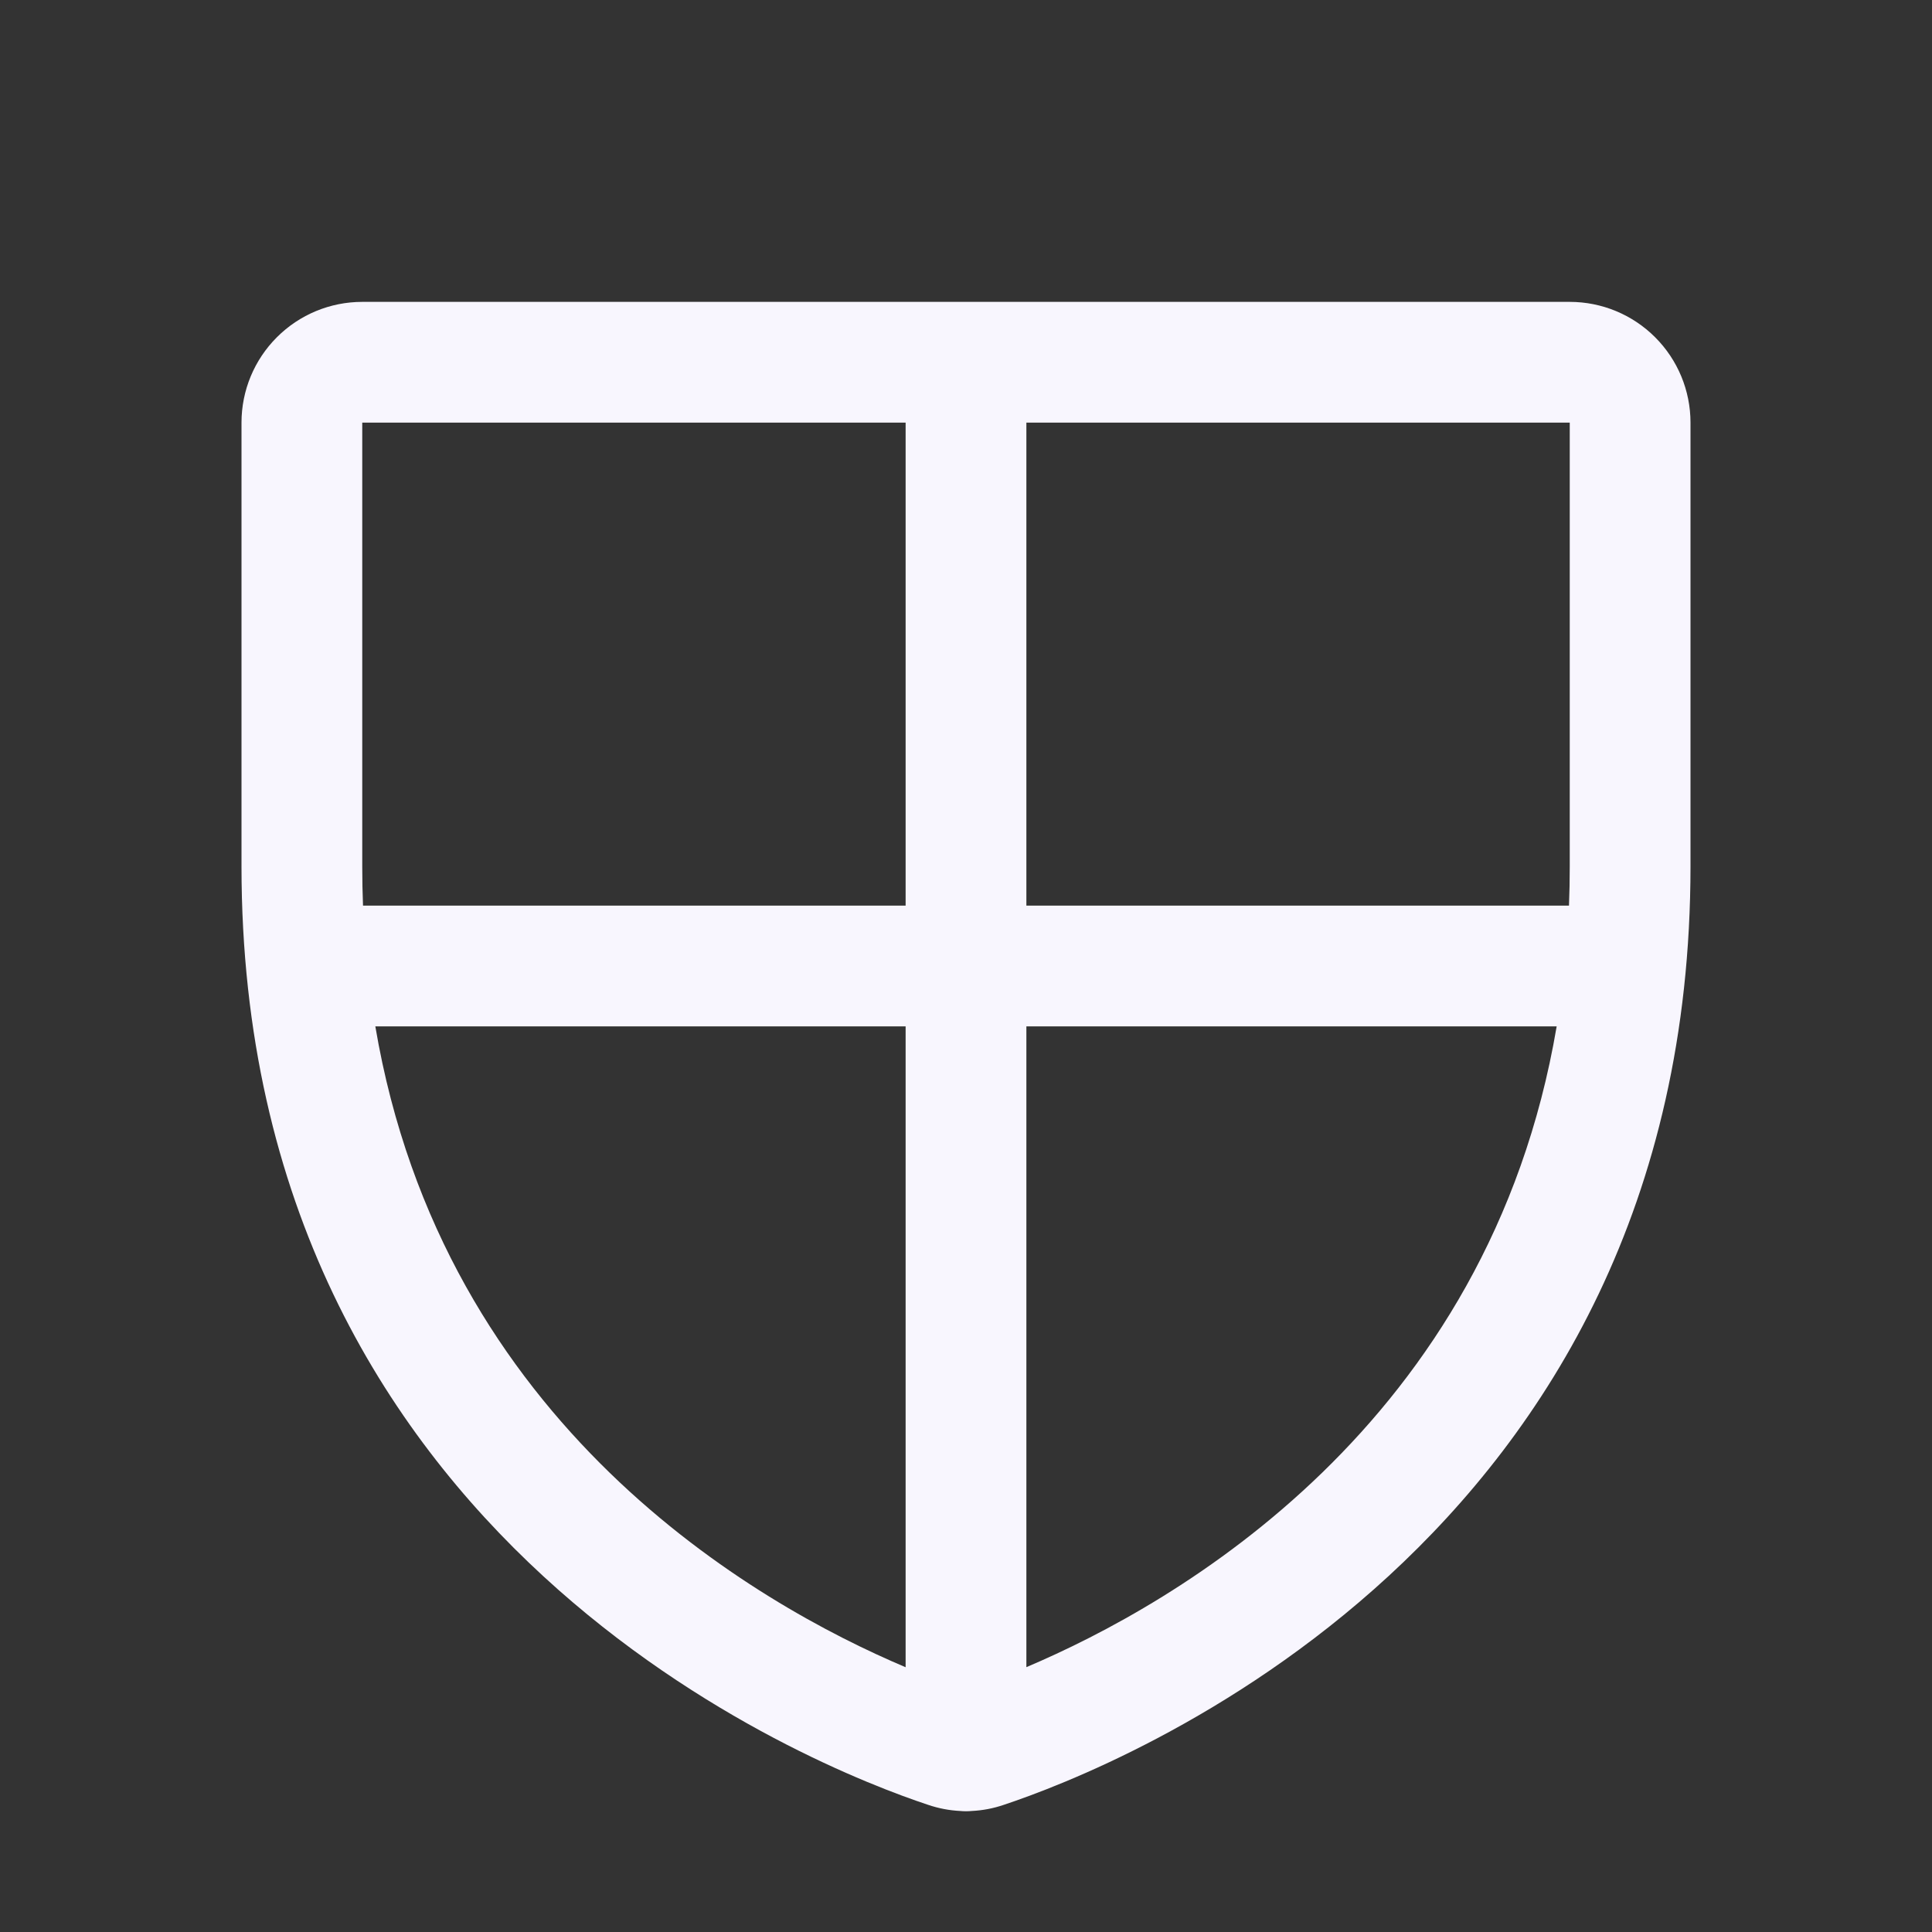
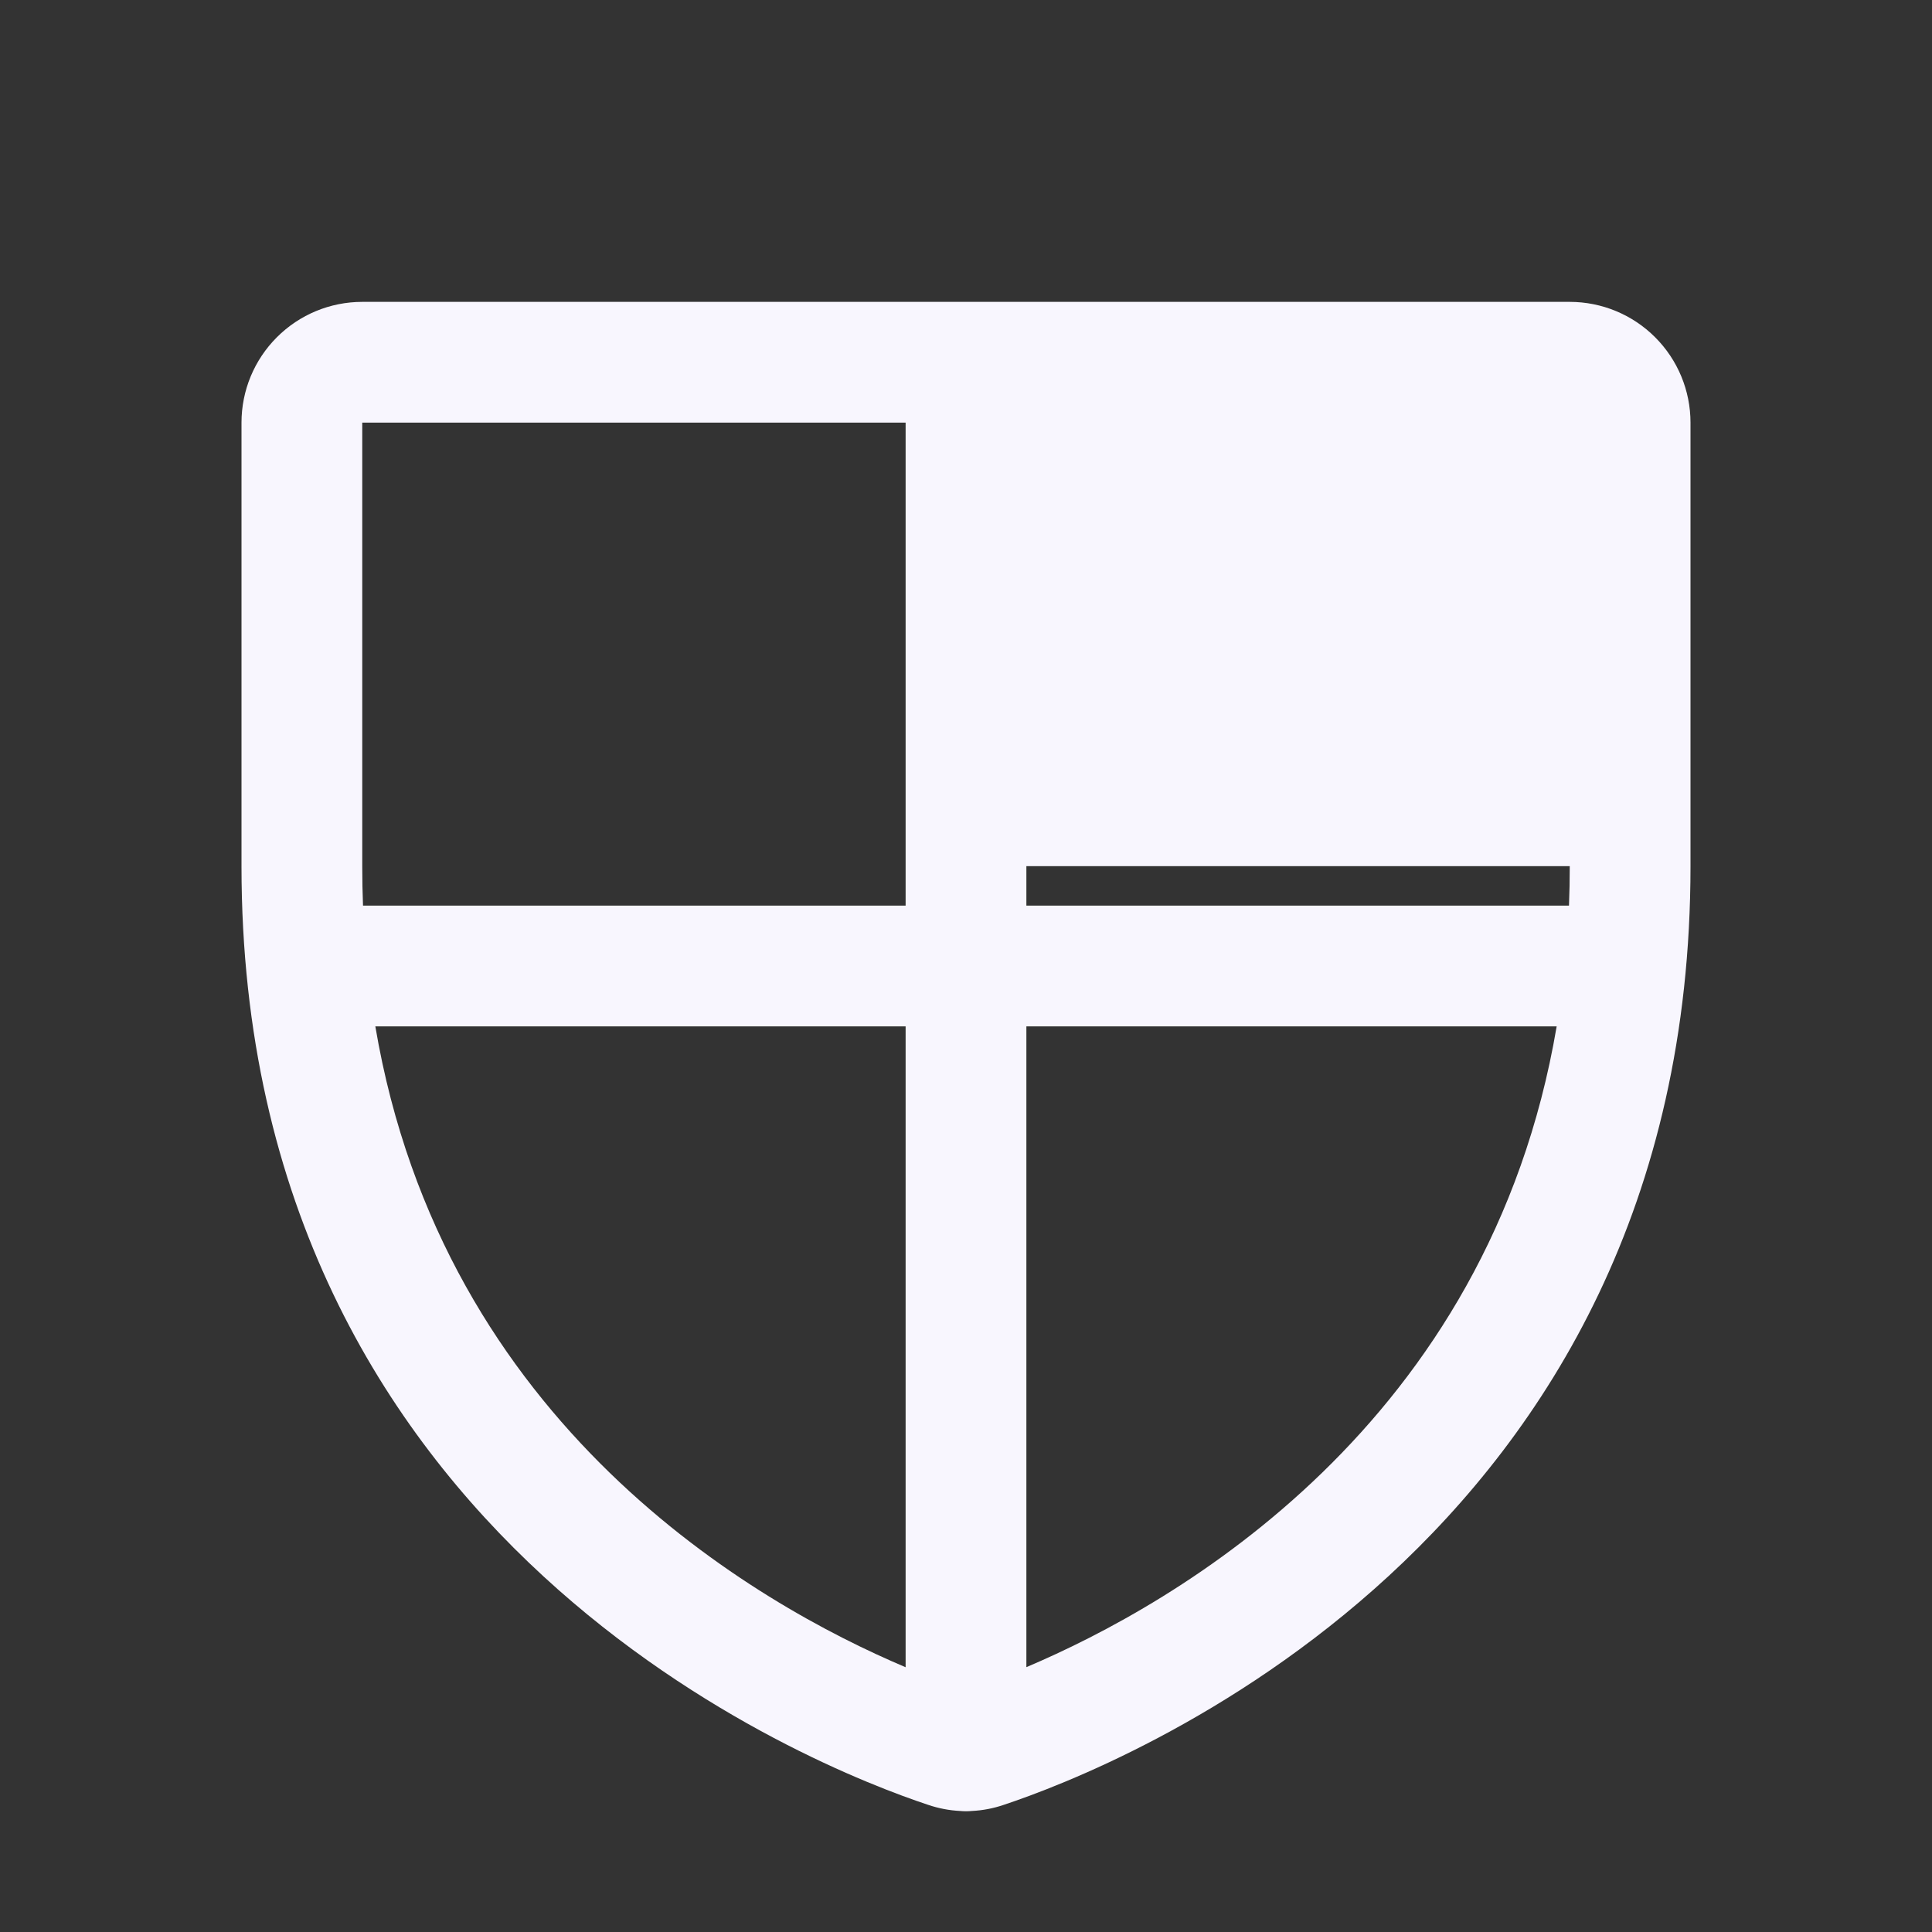
<svg xmlns="http://www.w3.org/2000/svg" width="48" height="48" viewBox="0 0 48 48" fill="none">
  <rect x="0" y="0" width="48" height="48" fill="#333333" stroke="none" />
-   <path fill-rule="evenodd" clip-rule="evenodd" d="M6.879 8.379C7.441 7.816 8.204 7.5 9 7.5H24H39C39.796 7.5 40.559 7.816 41.121 8.379C41.684 8.941 42 9.704 42 10.5V21.519C42 38.358 27.707 43.92 24.941 44.84C24.682 44.929 24.414 44.98 24.144 44.993C24.097 44.998 24.049 45 24 45C23.951 45 23.903 44.998 23.856 44.993C23.587 44.98 23.319 44.929 23.06 44.841C20.29 43.923 6 38.367 6 21.523V10.5C6 9.704 6.316 8.941 6.879 8.379ZM25.5 41.42C29.211 39.847 36.992 35.418 38.675 25.5H25.5V41.42ZM22.5 25.5V41.422C18.79 39.852 11.006 35.425 9.325 25.5H22.5ZM25.5 22.5H38.981C38.994 22.178 39 21.851 39 21.519V10.5H25.5V22.5ZM22.5 10.5V22.5H9.019C9.006 22.179 9 21.854 9 21.523V10.5H22.5Z" fill="#F8F6FE" />
+   <path fill-rule="evenodd" clip-rule="evenodd" d="M6.879 8.379C7.441 7.816 8.204 7.5 9 7.5H24H39C39.796 7.5 40.559 7.816 41.121 8.379C41.684 8.941 42 9.704 42 10.5V21.519C42 38.358 27.707 43.92 24.941 44.84C24.682 44.929 24.414 44.98 24.144 44.993C24.097 44.998 24.049 45 24 45C23.951 45 23.903 44.998 23.856 44.993C23.587 44.98 23.319 44.929 23.06 44.841C20.29 43.923 6 38.367 6 21.523V10.5C6 9.704 6.316 8.941 6.879 8.379ZM25.5 41.42C29.211 39.847 36.992 35.418 38.675 25.5H25.5V41.42ZM22.5 25.5V41.422C18.79 39.852 11.006 35.425 9.325 25.5H22.5ZM25.5 22.5H38.981C38.994 22.178 39 21.851 39 21.519H25.5V22.5ZM22.5 10.5V22.5H9.019C9.006 22.179 9 21.854 9 21.523V10.5H22.5Z" fill="#F8F6FE" />
</svg>